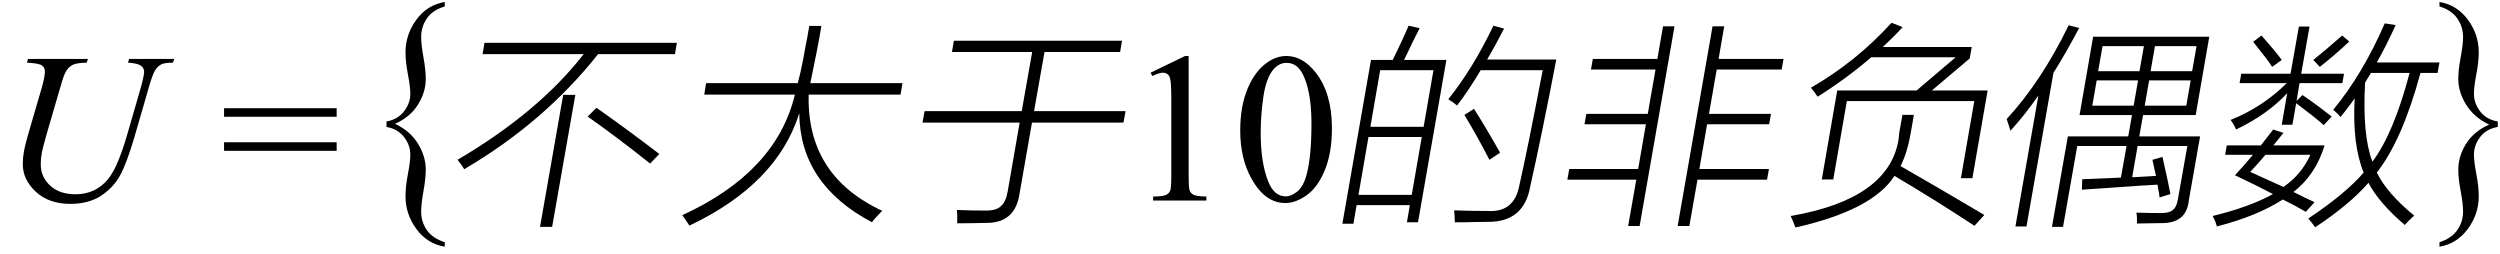
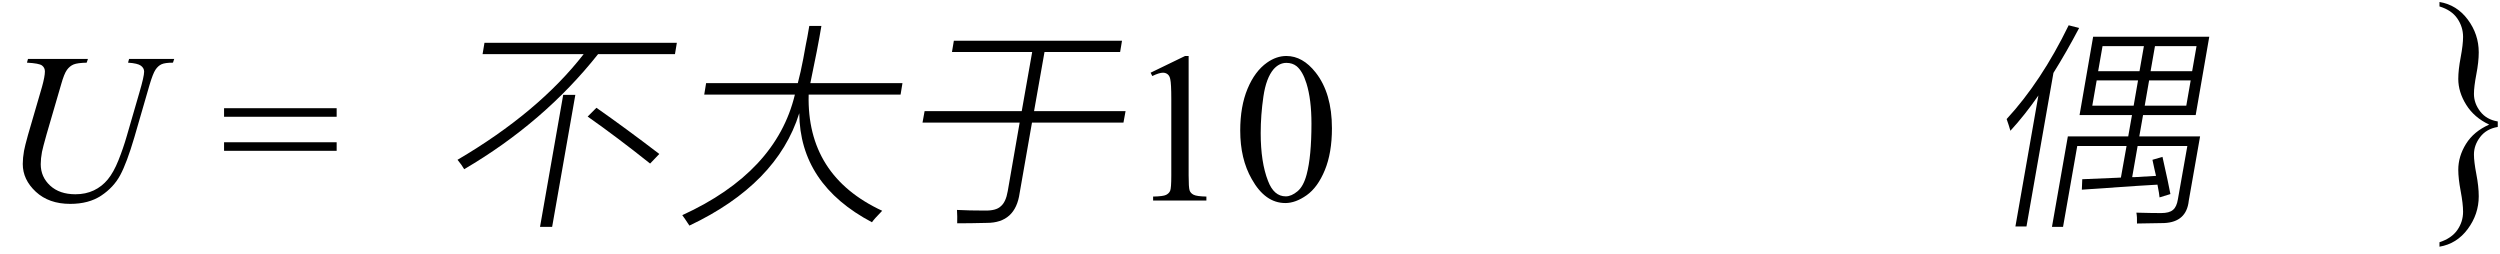
<svg xmlns="http://www.w3.org/2000/svg" stroke-dasharray="none" shape-rendering="auto" font-family="'Dialog'" width="187" text-rendering="auto" fill-opacity="1" contentScriptType="text/ecmascript" color-interpolation="auto" color-rendering="auto" preserveAspectRatio="xMidYMid meet" font-size="12" fill="black" stroke="black" image-rendering="auto" stroke-miterlimit="10" zoomAndPan="magnify" version="1.0" stroke-linecap="square" stroke-linejoin="miter" contentStyleType="text/css" font-style="normal" height="19" stroke-width="1" stroke-dashoffset="0" font-weight="normal" stroke-opacity="1">
  <defs id="genericDefs" />
  <g>
    <g text-rendering="optimizeLegibility" transform="translate(0,15)" color-rendering="optimizeQuality" color-interpolation="linearRGB" image-rendering="optimizeQuality">
      <path d="M2.094 -10.594 L6.578 -10.594 L6.484 -10.312 Q5.797 -10.297 5.508 -10.18 Q5.219 -10.062 5.008 -9.773 Q4.797 -9.484 4.578 -8.703 L3.484 -4.953 Q3.203 -3.953 3.141 -3.641 Q3.047 -3.141 3.047 -2.719 Q3.047 -1.766 3.75 -1.117 Q4.453 -0.469 5.641 -0.469 Q6.406 -0.469 7.016 -0.758 Q7.625 -1.047 8.062 -1.578 Q8.5 -2.109 8.859 -3.008 Q9.219 -3.906 9.484 -4.828 L10.422 -8.062 Q10.781 -9.281 10.781 -9.641 Q10.781 -9.906 10.539 -10.086 Q10.297 -10.266 9.578 -10.312 L9.656 -10.594 L13.031 -10.594 L12.938 -10.312 Q12.344 -10.312 12.086 -10.195 Q11.828 -10.078 11.633 -9.789 Q11.438 -9.5 11.188 -8.656 L10.047 -4.719 Q9.484 -2.812 8.992 -1.898 Q8.5 -0.984 7.57 -0.367 Q6.641 0.25 5.25 0.25 Q3.656 0.25 2.68 -0.656 Q1.703 -1.562 1.703 -2.734 Q1.703 -3.188 1.797 -3.719 Q1.859 -4.062 2.094 -4.906 L3.141 -8.5 Q3.359 -9.281 3.359 -9.656 Q3.359 -9.938 3.141 -10.102 Q2.922 -10.266 2.016 -10.312 L2.094 -10.594 Z" stroke="none" />
    </g>
    <g text-rendering="optimizeLegibility" transform="translate(16.463,15)" color-rendering="optimizeQuality" color-interpolation="linearRGB" image-rendering="optimizeQuality">
      <path d="M0.297 -6.906 L8.719 -6.906 L8.719 -6.266 L0.297 -6.266 L0.297 -6.906 ZM0.297 -4.359 L8.719 -4.359 L8.719 -3.719 L0.297 -3.719 L0.297 -4.359 Z" stroke="none" />
    </g>
    <g text-rendering="optimizeLegibility" transform="translate(26.691,14.112) matrix(1,0,0,1.257,0,0)" color-rendering="optimizeQuality" color-interpolation="linearRGB" image-rendering="optimizeQuality">
-       <path d="M6.578 3.188 L6.578 3.453 Q5.266 3.281 4.453 2.398 Q3.641 1.516 3.641 0.453 Q3.641 -0.125 3.82 -0.867 Q4 -1.609 4 -2.031 Q4 -2.594 3.523 -3.078 Q3.047 -3.562 2.219 -3.672 L2.219 -4 Q3.047 -4.109 3.523 -4.594 Q4 -5.078 4 -5.641 Q4 -6.062 3.82 -6.805 Q3.641 -7.547 3.641 -8.109 Q3.641 -9.172 4.453 -10.055 Q5.266 -10.938 6.578 -11.109 L6.578 -10.844 Q5.656 -10.625 5.234 -10.125 Q4.812 -9.625 4.812 -9.031 Q4.812 -8.578 4.984 -7.82 Q5.156 -7.062 5.156 -6.531 Q5.156 -5.75 4.578 -5.008 Q4 -4.266 2.859 -3.859 Q3.984 -3.438 4.57 -2.68 Q5.156 -1.922 5.156 -1.141 Q5.156 -0.609 4.984 0.148 Q4.812 0.906 4.812 1.375 Q4.812 1.969 5.234 2.461 Q5.656 2.953 6.578 3.188 Z" stroke="none" />
-     </g>
+       </g>
    <g text-rendering="optimizeLegibility" transform="translate(33.269,15)" color-rendering="optimizeQuality" color-interpolation="linearRGB" image-rendering="optimizeQuality">
      <path d="M2.969 -11.797 L17.359 -11.797 L17.219 -10.953 L11.469 -10.953 Q7.422 -5.844 1.453 -2.344 Q1.266 -2.672 0.953 -3.047 Q7.016 -6.609 10.391 -10.953 L2.828 -10.953 L2.969 -11.797 ZM8.859 -7.906 L9.766 -7.906 L8.031 1.969 L7.125 1.969 L8.859 -7.906 ZM15.359 -2.766 Q12.891 -4.734 10.688 -6.281 L11.344 -6.938 Q13.469 -5.453 16.047 -3.484 L15.359 -2.766 Z" stroke="none" />
    </g>
    <g text-rendering="optimizeLegibility" transform="translate(50.629,15)" color-rendering="optimizeQuality" color-interpolation="linearRGB" image-rendering="optimizeQuality">
      <path d="M0.938 1.875 Q0.562 1.297 0.406 1.094 Q7.438 -2.125 8.828 -7.922 L2.047 -7.922 L2.188 -8.781 L9.047 -8.781 Q9.266 -9.609 9.453 -10.594 Q9.547 -11.062 9.641 -11.625 Q9.75 -12.125 9.906 -13.062 L10.812 -13.062 Q10.531 -11.375 9.984 -8.781 L16.875 -8.781 L16.734 -7.922 L9.859 -7.922 Q9.703 -1.859 15.359 0.766 Q14.734 1.406 14.594 1.625 Q9.203 -1.219 9.156 -6.531 Q7.5 -1.234 0.938 1.875 Z" stroke="none" />
    </g>
    <g text-rendering="optimizeLegibility" transform="translate(67.504,15)" color-rendering="optimizeQuality" color-interpolation="linearRGB" image-rendering="optimizeQuality">
      <path d="M3.844 -11.953 L16.422 -11.953 L16.281 -11.109 L10.625 -11.109 L9.844 -6.688 L16.688 -6.688 L16.531 -5.828 L9.688 -5.828 L8.766 -0.562 Q8.453 1.672 6.312 1.672 Q5.078 1.703 4.094 1.703 Q4.109 1.188 4.078 0.703 Q5 0.75 6.156 0.75 Q7 0.766 7.344 0.438 Q7.734 0.125 7.875 -0.703 L8.766 -5.828 L1.5 -5.828 L1.656 -6.688 L8.922 -6.688 L9.703 -11.109 L3.703 -11.109 L3.844 -11.953 Z" stroke="none" />
    </g>
    <g text-rendering="optimizeLegibility" transform="translate(84.191,15)" color-rendering="optimizeQuality" color-interpolation="linearRGB" image-rendering="optimizeQuality">
      <path d="M1.875 -9.562 L4.453 -10.812 L4.719 -10.812 L4.719 -1.875 Q4.719 -0.984 4.789 -0.766 Q4.859 -0.547 5.094 -0.43 Q5.328 -0.312 6.047 -0.297 L6.047 0 L2.062 0 L2.062 -0.297 Q2.812 -0.312 3.031 -0.422 Q3.25 -0.531 3.336 -0.727 Q3.422 -0.922 3.422 -1.875 L3.422 -7.594 Q3.422 -8.75 3.344 -9.078 Q3.297 -9.328 3.148 -9.445 Q3 -9.562 2.797 -9.562 Q2.516 -9.562 2 -9.312 L1.875 -9.562 ZM8.578 -5.234 Q8.578 -7.047 9.125 -8.359 Q9.672 -9.672 10.578 -10.312 Q11.281 -10.812 12.031 -10.812 Q13.25 -10.812 14.219 -9.578 Q15.438 -8.031 15.438 -5.406 Q15.438 -3.562 14.906 -2.273 Q14.375 -0.984 13.547 -0.398 Q12.719 0.188 11.953 0.188 Q10.438 0.188 9.438 -1.609 Q8.578 -3.109 8.578 -5.234 ZM10.109 -5.047 Q10.109 -2.859 10.656 -1.469 Q11.094 -0.312 11.984 -0.312 Q12.406 -0.312 12.859 -0.688 Q13.312 -1.062 13.547 -1.953 Q13.906 -3.297 13.906 -5.75 Q13.906 -7.562 13.531 -8.766 Q13.25 -9.672 12.797 -10.047 Q12.484 -10.297 12.031 -10.297 Q11.5 -10.297 11.078 -9.828 Q10.516 -9.172 10.312 -7.781 Q10.109 -6.391 10.109 -5.047 Z" stroke="none" />
    </g>
    <g text-rendering="optimizeLegibility" transform="translate(99.629,15)" color-rendering="optimizeQuality" color-interpolation="linearRGB" image-rendering="optimizeQuality">
-       <path d="M2.922 -10.516 L4.547 -10.516 Q5.266 -11.969 5.734 -13.078 L6.562 -12.891 Q6.422 -12.609 6.062 -11.906 Q5.609 -10.938 5.391 -10.516 L8.562 -10.516 L6.438 1.625 L5.609 1.625 L5.828 0.344 L1.844 0.344 L1.609 1.734 L0.781 1.734 L2.922 -10.516 ZM9.359 -7.109 Q9.125 -7.312 8.703 -7.578 Q10.547 -9.875 12.078 -13.078 L12.875 -12.859 Q12.234 -11.609 11.609 -10.547 L16.781 -10.547 Q15.734 -5.078 14.828 -1.031 Q14.359 1.609 11.688 1.594 Q11.219 1.609 10.625 1.609 Q10.344 1.625 10.016 1.625 Q9.719 1.625 9.188 1.625 Q9.188 1.172 9.141 0.734 Q10.359 0.781 11.688 0.781 Q13.641 0.891 14.016 -1.125 Q14.594 -3.641 15.766 -9.75 L11.125 -9.75 Q10.219 -8.219 9.359 -7.109 ZM2.734 -4.75 L1.984 -0.422 L5.969 -0.422 L6.719 -4.75 L2.734 -4.75 ZM3.609 -9.75 L2.875 -5.516 L6.859 -5.516 L7.594 -9.75 L3.609 -9.75 ZM9.906 -6.406 L10.625 -6.859 Q11.484 -5.516 12.578 -3.578 L11.781 -3.047 Q10.828 -4.891 9.906 -6.406 Z" stroke="none" />
-     </g>
+       </g>
    <g text-rendering="optimizeLegibility" transform="translate(116.41,15)" color-rendering="optimizeQuality" color-interpolation="linearRGB" image-rendering="optimizeQuality">
-       <path d="M11.688 -13.031 L12.562 -13.031 L12.141 -10.594 L17 -10.594 L16.859 -9.797 L12 -9.797 L11.422 -6.484 L16.062 -6.484 L15.922 -5.703 L11.281 -5.703 L10.703 -2.359 L15.906 -2.359 L15.766 -1.562 L10.562 -1.562 L9.953 1.906 L9.078 1.906 L11.688 -13.031 ZM2.734 -10.594 L7.562 -10.594 L7.984 -13.031 L8.844 -13.031 L6.234 1.906 L5.375 1.906 L5.984 -1.562 L0.828 -1.562 L0.969 -2.359 L6.125 -2.359 L6.703 -5.703 L2.109 -5.703 L2.25 -6.484 L6.844 -6.484 L7.422 -9.797 L2.594 -9.797 L2.734 -10.594 Z" stroke="none" />
-     </g>
+       </g>
    <g text-rendering="optimizeLegibility" transform="translate(133.41,15)" color-rendering="optimizeQuality" color-interpolation="linearRGB" image-rendering="optimizeQuality">
-       <path d="M2.547 -7.766 Q2.312 -8.125 2.047 -8.438 Q5.453 -10.406 8.078 -13.297 L8.906 -12.969 Q8.281 -12.281 7.422 -11.484 L14.078 -11.484 L13.922 -10.625 L11.094 -8.234 L15.266 -8.234 L14.125 -1.672 L13.266 -1.672 L14.266 -7.438 L4.734 -7.438 L3.719 -1.578 L2.859 -1.578 L4.016 -8.234 L9.953 -8.234 L12.875 -10.719 L6.562 -10.719 Q4.688 -9.109 2.547 -7.766 ZM0.891 2.016 Q0.703 1.516 0.531 1.156 Q7.812 -0.094 8.594 -4.5 Q8.625 -4.75 8.656 -5.078 L8.891 -6.406 L9.75 -6.406 L9.516 -5.078 Q9.266 -3.594 8.75 -2.578 Q11.266 -1.141 15.016 1.078 L14.281 1.891 Q11.484 0.047 8.297 -1.844 Q6.656 0.719 0.891 2.016 Z" stroke="none" />
-     </g>
+       </g>
    <g text-rendering="optimizeLegibility" transform="translate(148.675,15)" color-rendering="optimizeQuality" color-interpolation="linearRGB" image-rendering="optimizeQuality">
      <path d="M5.641 1.969 L4.812 1.969 L6 -4.797 L10.516 -4.797 L10.797 -6.391 L6.875 -6.391 L7.891 -12.25 L16.578 -12.25 L15.562 -6.391 L11.625 -6.391 L11.344 -4.797 L15.891 -4.797 L15.047 0 Q15.031 0.109 15.016 0.219 Q14.75 1.703 13 1.688 Q12.219 1.703 11.172 1.719 Q11.188 1.219 11.125 0.906 Q12.281 0.938 12.969 0.938 Q13.594 0.938 13.859 0.703 Q14.141 0.484 14.234 -0.109 L14.938 -4.078 L11.219 -4.078 L10.812 -1.75 Q10.859 -1.75 10.984 -1.75 Q11.688 -1.797 12.594 -1.844 Q12.547 -2.031 12.469 -2.391 Q12.375 -2.828 12.328 -3.047 L13.078 -3.266 Q13.109 -3.109 13.188 -2.766 Q13.484 -1.469 13.672 -0.484 L12.859 -0.234 Q12.844 -0.359 12.812 -0.594 Q12.734 -1 12.703 -1.188 Q12.25 -1.156 11.141 -1.094 Q8.141 -0.891 7.047 -0.812 L7.078 -1.594 Q7.906 -1.625 9.672 -1.703 Q9.859 -1.703 9.969 -1.719 L10.391 -4.078 L6.703 -4.078 L5.641 1.969 ZM1.703 -5.219 Q1.594 -5.609 1.422 -6.094 Q4.016 -8.906 6.062 -13.109 L6.844 -12.906 Q5.891 -11.094 4.922 -9.547 L2.906 1.938 L2.078 1.938 L3.797 -7.859 Q2.781 -6.391 1.703 -5.219 ZM12.078 -8.984 L11.75 -7.094 L14.859 -7.094 L15.188 -8.984 L12.078 -8.984 ZM8.156 -8.984 L7.828 -7.094 L10.922 -7.094 L11.25 -8.984 L8.156 -8.984 ZM15.625 -11.547 L12.516 -11.547 L12.188 -9.672 L15.297 -9.672 L15.625 -11.547 ZM8.594 -11.547 L8.266 -9.672 L11.359 -9.672 L11.688 -11.547 L8.594 -11.547 Z" stroke="none" />
    </g>
    <g text-rendering="optimizeLegibility" transform="translate(165.254,15)" color-rendering="optimizeQuality" color-interpolation="linearRGB" image-rendering="optimizeQuality">
-       <path d="M7.406 1.344 Q10.219 -0.531 11.547 -2.094 Q10.688 -4.172 10.875 -7.641 Q10.797 -7.547 10.672 -7.359 Q10.125 -6.609 9.812 -6.25 Q9.562 -6.562 9.266 -6.781 Q11.484 -9.469 13.125 -13.25 L13.938 -13.125 Q13.297 -11.688 12.531 -10.328 L17.219 -10.328 L17.078 -9.547 L15.797 -9.547 Q14.438 -4.516 12.531 -2.094 Q13.297 -0.531 15.328 1.125 Q14.875 1.531 14.625 1.828 Q12.672 0.156 11.906 -1.328 Q10.516 0.281 7.922 2 Q7.688 1.672 7.406 1.344 ZM1.312 -4.125 L3.859 -4.125 Q4.188 -4.531 4.734 -5.25 Q4.75 -5.297 4.781 -5.312 L5.547 -5.062 Q5.172 -4.578 4.797 -4.125 L8.625 -4.125 Q7.953 -1.922 6.297 -0.641 Q7.203 -0.188 7.875 0.125 L7.219 0.844 Q6.391 0.359 5.5 -0.078 Q3.562 1.172 0.562 1.938 Q0.5 1.609 0.25 1.156 Q3.016 0.484 4.766 -0.484 Q3.672 -1.062 1.922 -1.891 Q2.719 -2.75 3.266 -3.422 L1.188 -3.422 L1.312 -4.125 ZM6.703 -13.016 L7.5 -13.016 L6.875 -9.484 L10.078 -9.484 L9.953 -8.781 L6.75 -8.781 L6.531 -7.453 L6.969 -7.891 Q8.031 -7.172 9.156 -6.281 L8.562 -5.641 Q8.078 -6.094 6.5 -7.281 L6.219 -5.672 L5.422 -5.672 L5.828 -8.031 Q4.359 -6.438 2 -5.312 Q1.891 -5.625 1.594 -6.031 Q3.938 -6.953 5.797 -8.781 L2.266 -8.781 L2.391 -9.484 L6.078 -9.484 L6.703 -13.016 ZM11.656 -8.828 Q11.438 -4.891 12.203 -2.906 Q13.797 -5.031 14.984 -9.547 L12.094 -9.547 Q11.953 -9.297 11.656 -8.828 ZM3.062 -2.141 Q4.453 -1.516 5.547 -1.016 Q6.906 -1.953 7.562 -3.422 L4.203 -3.422 Q3.734 -2.859 3.062 -2.141 ZM10.469 -11.891 Q9.281 -10.781 8.266 -10 L7.781 -10.516 Q8.703 -11.25 9.938 -12.344 L10.469 -11.891 ZM3.281 -11.875 L3.906 -12.344 Q4.969 -11.141 5.422 -10.516 L4.703 -10 Q4.391 -10.5 3.281 -11.875 Z" stroke="none" />
-     </g>
+       </g>
    <g text-rendering="optimizeLegibility" transform="translate(181.082,14.112) matrix(1,0,0,1.257,0,0)" color-rendering="optimizeQuality" color-interpolation="linearRGB" image-rendering="optimizeQuality">
      <path d="M1.391 -10.844 L1.391 -11.109 Q2.688 -10.938 3.508 -10.062 Q4.328 -9.188 4.328 -8.109 Q4.328 -7.547 4.148 -6.805 Q3.969 -6.062 3.969 -5.641 Q3.969 -5.078 4.438 -4.594 Q4.906 -4.109 5.75 -4 L5.75 -3.672 Q4.906 -3.562 4.438 -3.078 Q3.969 -2.594 3.969 -2.031 Q3.969 -1.609 4.148 -0.867 Q4.328 -0.125 4.328 0.453 Q4.328 1.516 3.508 2.398 Q2.688 3.281 1.391 3.453 L1.391 3.188 Q2.297 2.953 2.727 2.461 Q3.156 1.969 3.156 1.375 Q3.156 0.906 2.977 0.148 Q2.797 -0.609 2.797 -1.125 Q2.797 -1.922 3.375 -2.664 Q3.953 -3.406 5.109 -3.812 Q3.984 -4.234 3.391 -4.992 Q2.797 -5.75 2.797 -6.531 Q2.797 -7.062 2.977 -7.82 Q3.156 -8.578 3.156 -9.031 Q3.156 -9.625 2.727 -10.125 Q2.297 -10.625 1.391 -10.844 Z" stroke="none" />
    </g>
  </g>
</svg>